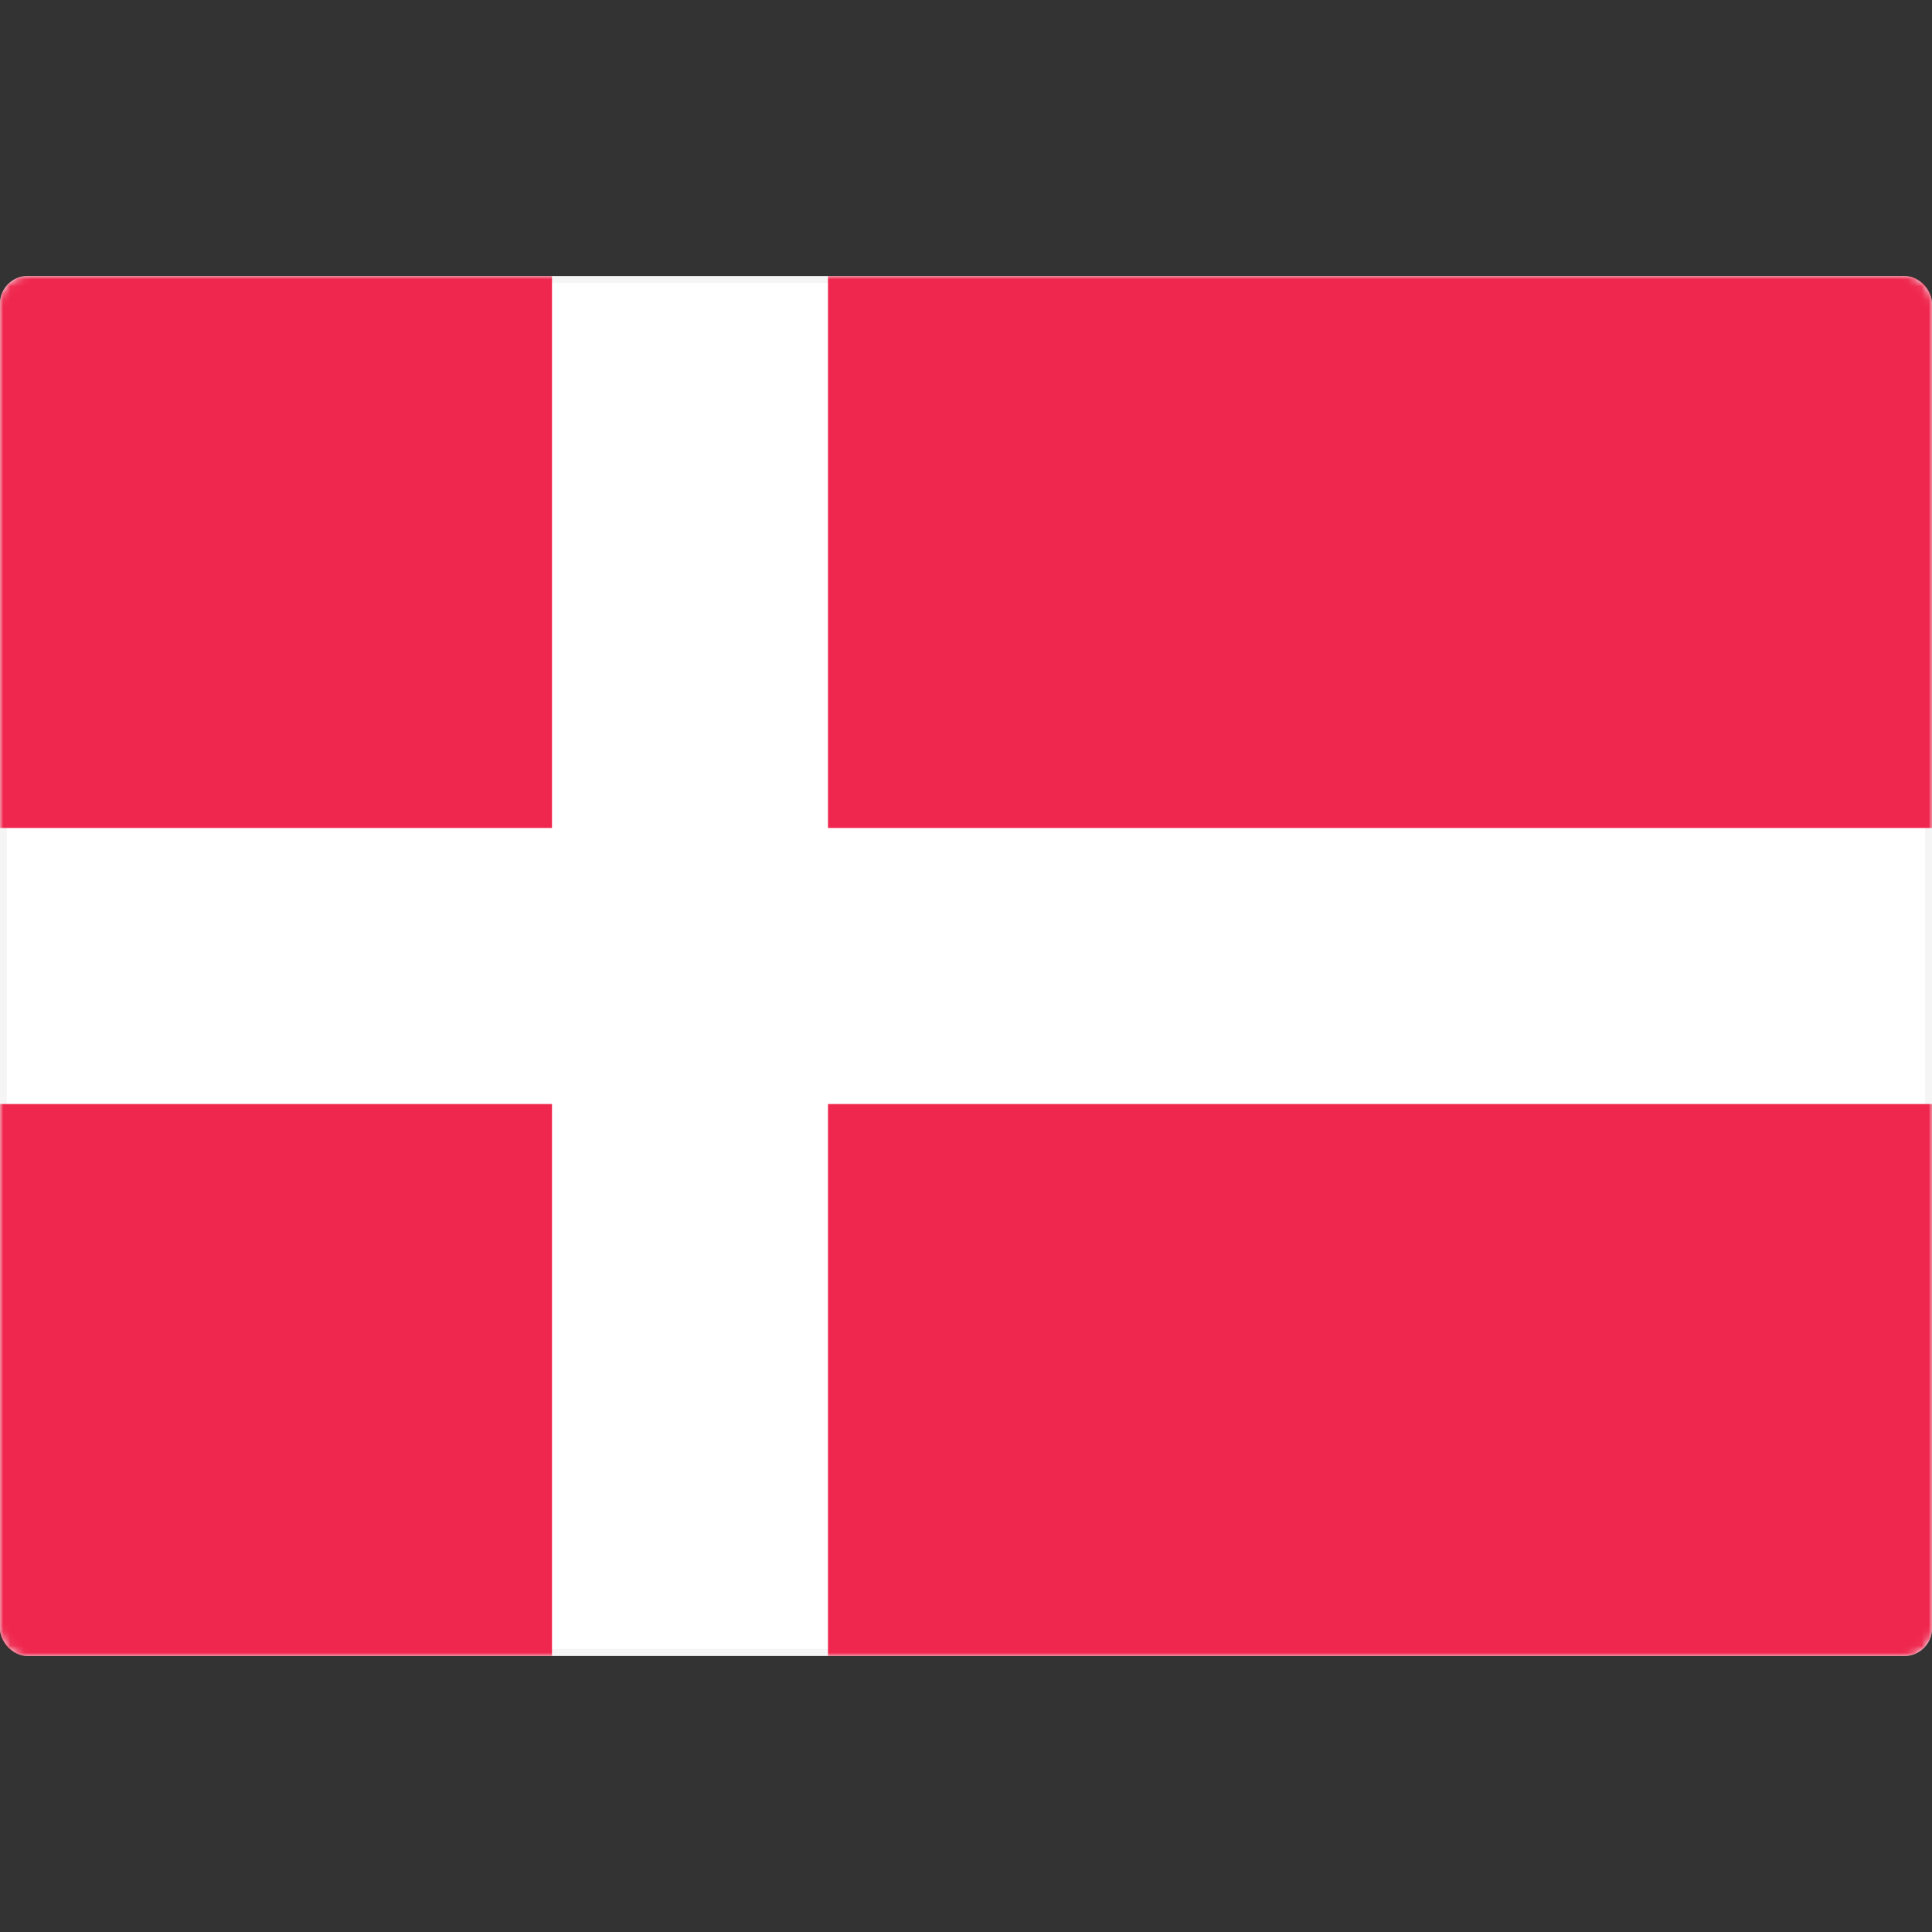
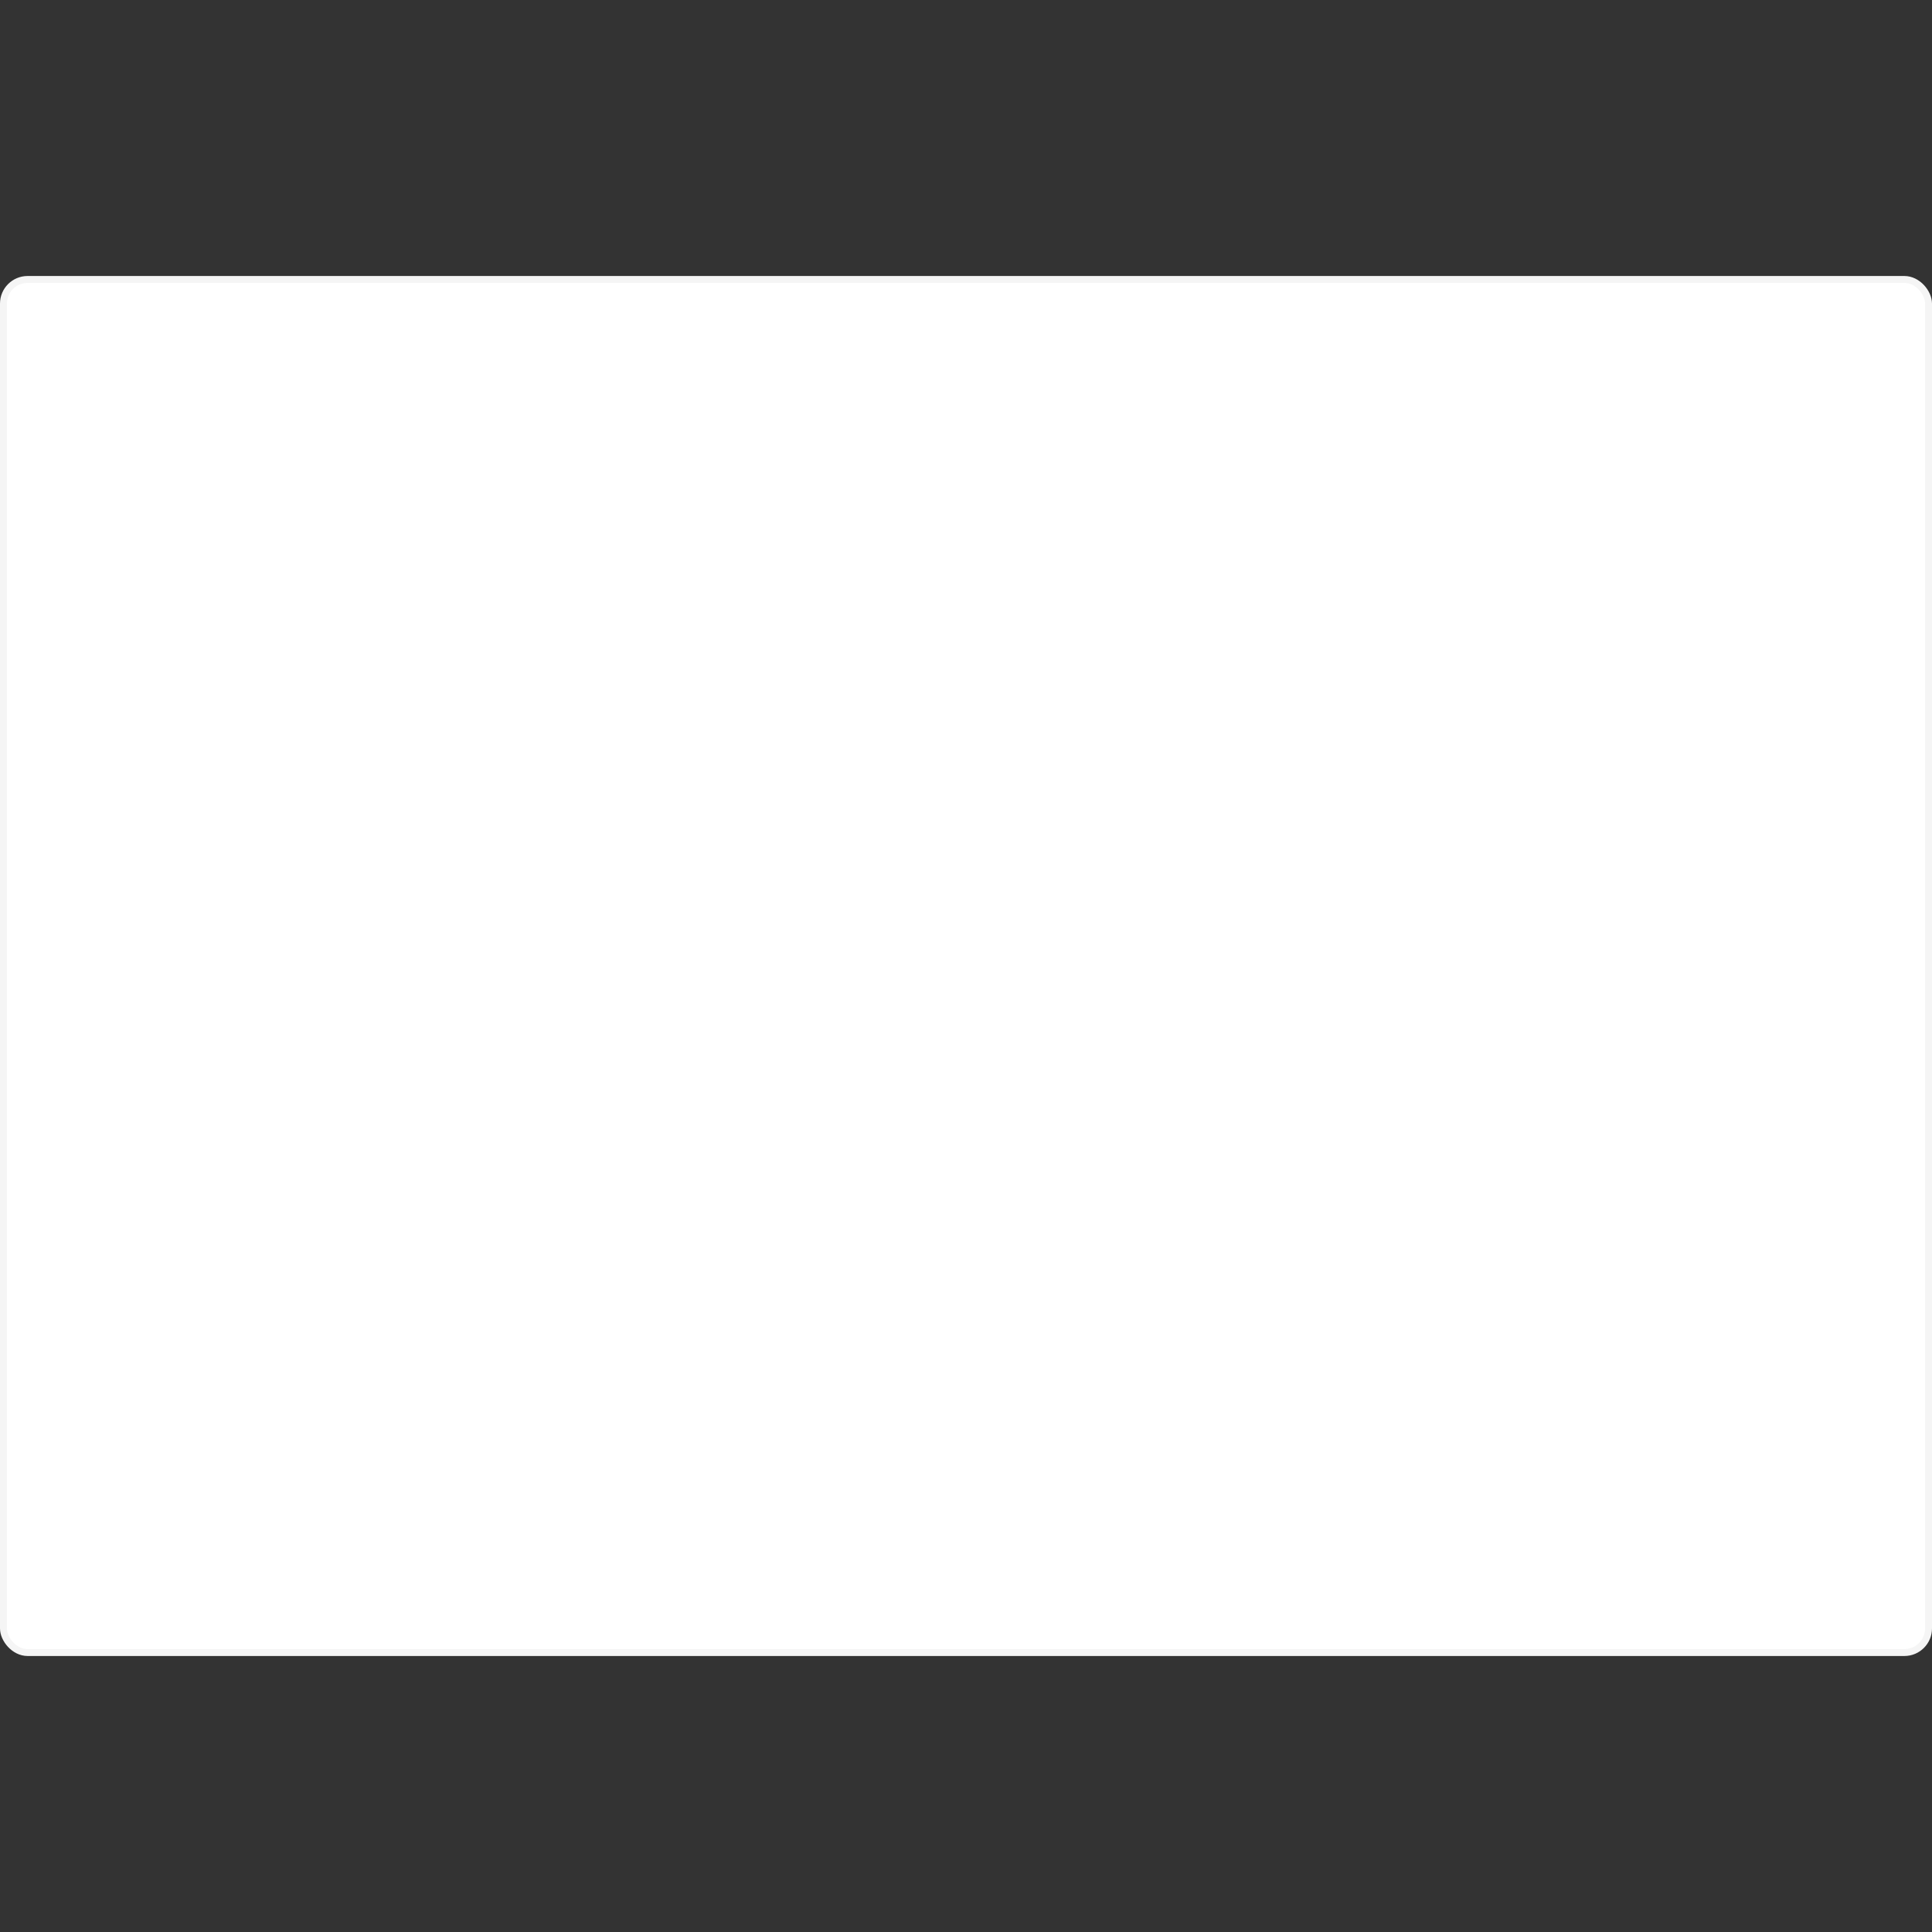
<svg xmlns="http://www.w3.org/2000/svg" width="280" height="280" viewBox="0 0 280 280" fill="none">
  <rect x="0" y="0" width="280" height="280" fill="#333333" stroke="none" />
  <rect x="0.5" y="40.5" width="279" height="199" rx="3.5" fill="white" stroke="#F5F5F5" />
  <mask id="mask0_9529_101375" style="mask-type:luminance" maskUnits="userSpaceOnUse" x="0" y="40" width="280" height="200">
-     <rect x="0.5" y="40.5" width="279" height="199" rx="3.5" fill="white" stroke="white" />
-   </mask>
+     </mask>
  <g mask="url(#mask0_9529_101375)">
-     <path fill-rule="evenodd" clip-rule="evenodd" d="M4 40C1.791 40 0 41.791 0 44V120H80V40H4ZM120 40V120H280V44C280 41.791 278.209 40 276 40H120ZM280 160H120V240H276C278.209 240 280 238.209 280 236V160ZM80 240V160H0V236C0 238.209 1.791 240 4 240H80Z" fill="#EF264D" />
-   </g>
+     </g>
</svg>